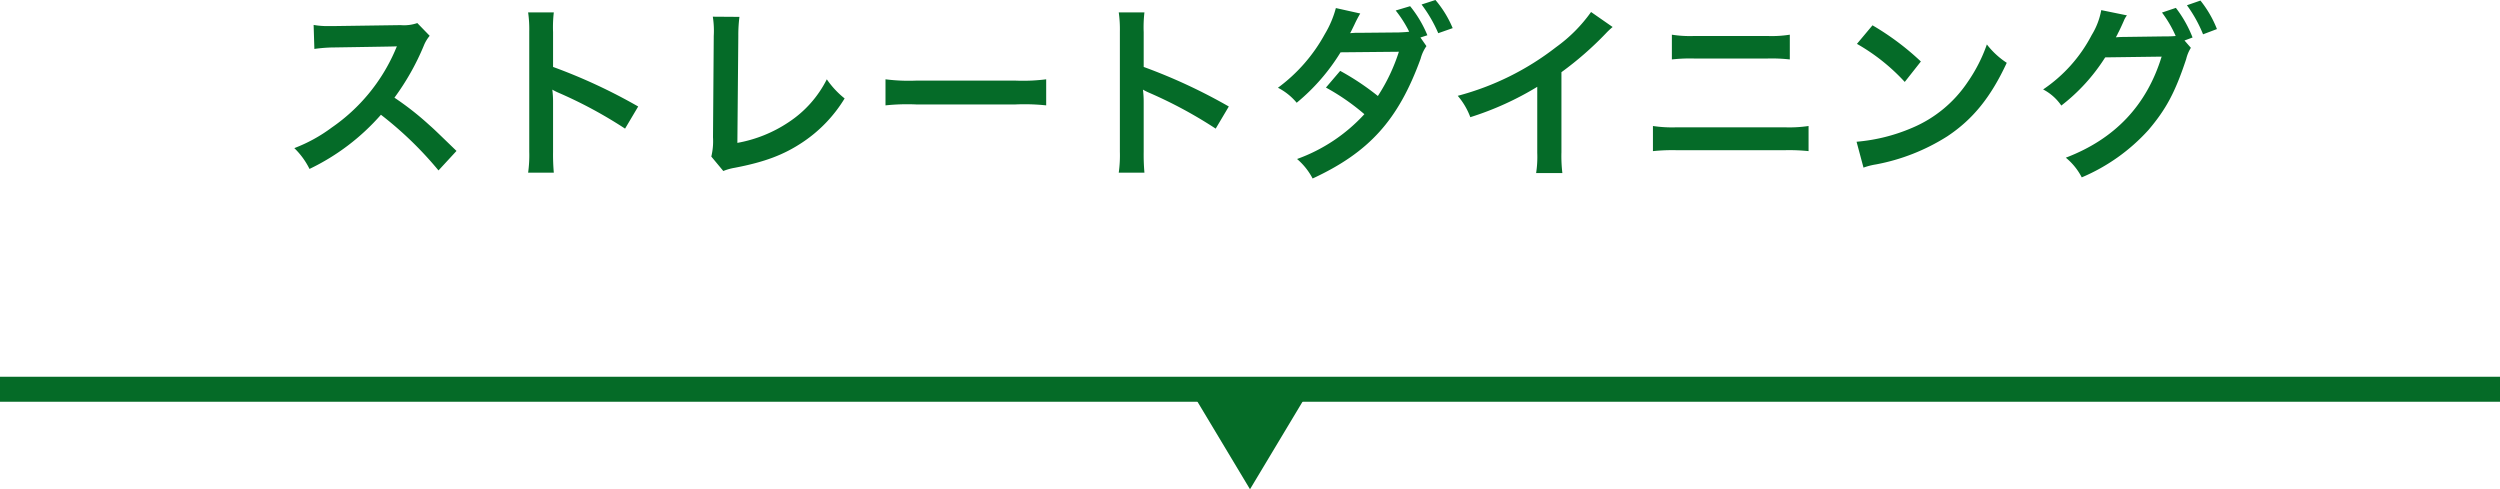
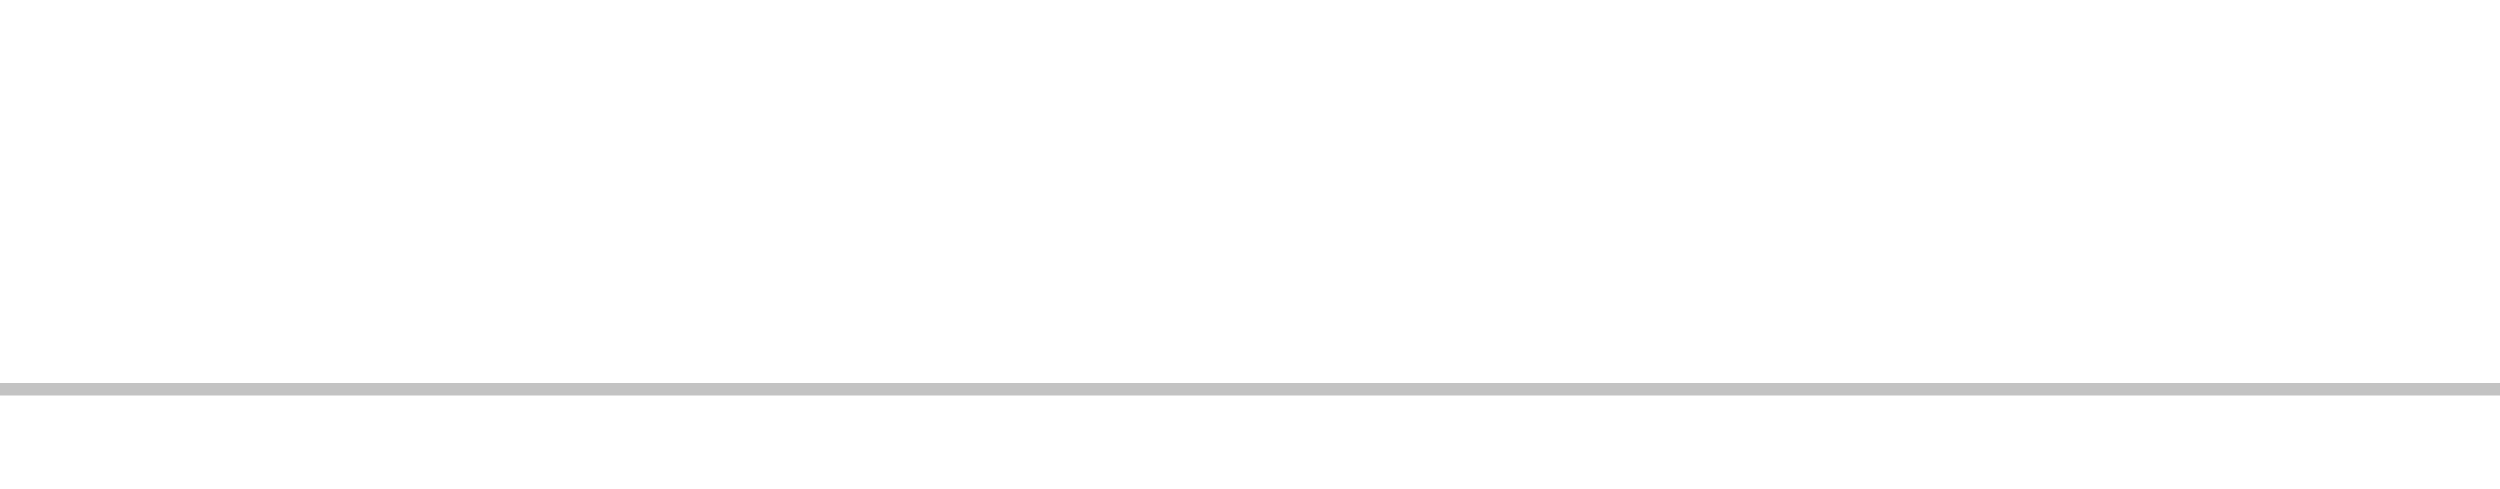
<svg xmlns="http://www.w3.org/2000/svg" width="400" height="78.28" viewBox="0 0 400 78.28">
  <g id="tab" transform="translate(-120 -5294.72)">
    <g id="off">
      <rect id="長方形_7039" data-name="長方形 7039" width="400" height="2" transform="translate(120 5356)" fill="#c3c3c3" />
-       <path id="h1" d="M-126.96-2.13c-3.63-3.51-3.63-3.51-4.38-4.17a46.5,46.5,0,0,0-5.55-4.35,39.732,39.732,0,0,0,4.68-8.28,5.77,5.77,0,0,1,.96-1.62l-1.98-2.04a6.5,6.5,0,0,1-2.67.33l-10.56.15h-.72a13.129,13.129,0,0,1-2.64-.18l.12,3.84a23.642,23.642,0,0,1,3.27-.24c9.45-.15,9.45-.15,9.93-.18l-.33.78A28.917,28.917,0,0,1-146.91-5.88a24.768,24.768,0,0,1-6,3.3A12.034,12.034,0,0,1-150.48.75a35.651,35.651,0,0,0,11.43-8.67A57.67,57.67,0,0,1-129.84.99Zm15.57,3.48a32.982,32.982,0,0,1-.12-3.33V-9.9a15.51,15.51,0,0,0-.12-2.04,9.693,9.693,0,0,0,1.02.51A70.978,70.978,0,0,1-99.99-5.7l2.1-3.54a88.138,88.138,0,0,0-13.62-6.33v-5.58a20.111,20.111,0,0,1,.12-3.15h-4.11a19.283,19.283,0,0,1,.18,3.06V-2.01a20.21,20.21,0,0,1-.18,3.36Zm25.44-24.96a14.593,14.593,0,0,1,.15,3.09l-.12,16.2a10.58,10.58,0,0,1-.27,3.09l1.92,2.31a8.6,8.6,0,0,1,1.8-.51c4.86-.93,7.92-2.1,10.92-4.11a22.365,22.365,0,0,0,6.69-6.99,14.092,14.092,0,0,1-2.85-3.06,17.728,17.728,0,0,1-6.12,6.87,21.577,21.577,0,0,1-8.19,3.3l.15-17.13a23.214,23.214,0,0,1,.18-3.03ZM-58.32-9.42a32.934,32.934,0,0,1,4.89-.15H-37.5a32.934,32.934,0,0,1,4.89.15v-4.17a29.461,29.461,0,0,1-4.86.21H-53.46a29.461,29.461,0,0,1-4.86-.21ZM-16.89,1.35a32.98,32.98,0,0,1-.12-3.33V-9.9a15.51,15.51,0,0,0-.12-2.04,9.693,9.693,0,0,0,1.02.51A70.978,70.978,0,0,1-5.49-5.7l2.1-3.54a88.138,88.138,0,0,0-13.62-6.33v-5.58a20.111,20.111,0,0,1,.12-3.15H-21a19.283,19.283,0,0,1,.18,3.06V-2.01A20.21,20.21,0,0,1-21,1.35ZM27.27-20.28l1.11-.36a18.5,18.5,0,0,0-2.76-4.65l-2.31.69a19.084,19.084,0,0,1,2.16,3.39c-.33.06-1.02.09-1.65.12l-6.24.06h-.72c-.45.03-.54.03-.84.06.15-.27.21-.39.72-1.44a18.022,18.022,0,0,1,.9-1.71l-3.9-.87a16.161,16.161,0,0,1-1.77,4.17,26.308,26.308,0,0,1-7.5,8.58,9.523,9.523,0,0,1,3,2.4,32.286,32.286,0,0,0,7.02-8.07L23.82-18a29.27,29.27,0,0,1-3.36,7.08,41.335,41.335,0,0,0-6.03-4.02l-2.28,2.67A35.444,35.444,0,0,1,18.3-8.01,27.008,27.008,0,0,1,7.53-.84a10.448,10.448,0,0,1,2.49,3.12c9.06-4.2,13.71-9.36,17.28-19.17a6.278,6.278,0,0,1,.93-2.01Zm5.16-1.5a17.105,17.105,0,0,0-2.76-4.5l-2.22.72a21.845,21.845,0,0,1,2.67,4.59Zm22.14-2.58a24,24,0,0,1-5.58,5.61,43.813,43.813,0,0,1-15.75,7.8,11.284,11.284,0,0,1,2.01,3.42,48.606,48.606,0,0,0,10.71-4.86V-1.83a16.873,16.873,0,0,1-.18,3.24h4.2a22.694,22.694,0,0,1-.15-3.33V-14.73a53.05,53.05,0,0,0,7.08-6.18,12.357,12.357,0,0,1,1.11-1.05ZM67.5-16.77a25.879,25.879,0,0,1,3.51-.15H82.86a25.879,25.879,0,0,1,3.51.15v-3.96a18.659,18.659,0,0,1-3.54.21H71.04a18.659,18.659,0,0,1-3.54-.21ZM64.47-2.1a29.726,29.726,0,0,1,3.78-.15H85.59a29.726,29.726,0,0,1,3.78.15V-6.12a20.938,20.938,0,0,1-3.84.21H68.31a20.938,20.938,0,0,1-3.84-.21ZM97.11-19.26a31.5,31.5,0,0,1,7.65,6.09l2.58-3.27a42.489,42.489,0,0,0-7.74-5.79ZM98.16.54a10.62,10.62,0,0,1,1.98-.51,32.4,32.4,0,0,0,11.43-4.5c4.11-2.73,6.96-6.27,9.51-11.76a12.936,12.936,0,0,1-3.18-2.94,25.05,25.05,0,0,1-3.06,6,20.044,20.044,0,0,1-8.91,7.35A28.586,28.586,0,0,1,97.05-3.6ZM149.52-19.8l1.29-.48a19.064,19.064,0,0,0-2.67-4.74l-2.22.75a18.6,18.6,0,0,1,2.19,3.75,14.5,14.5,0,0,1-1.56.06l-6.57.09c-.6,0-1.08.03-1.44.06l.24-.45c.06-.12.06-.15.21-.42.3-.6.57-1.2.81-1.74a3.581,3.581,0,0,1,.51-.9l-4.11-.84a11.512,11.512,0,0,1-1.53,3.99,23.635,23.635,0,0,1-7.77,8.7,7.971,7.971,0,0,1,2.91,2.58,29.81,29.81,0,0,0,7.02-7.71l9.03-.12c-2.4,7.8-7.47,13.17-15.33,16.17a9.927,9.927,0,0,1,2.55,3.15,30.283,30.283,0,0,0,10.68-7.59c2.82-3.33,4.26-6,6.03-11.34a6.051,6.051,0,0,1,.75-1.8Zm5.19-1.83a17.506,17.506,0,0,0-2.64-4.56l-2.16.75a21.489,21.489,0,0,1,2.58,4.65Z" transform="translate(320 5321)" fill="#056b28" />
-       <rect id="長方形_7108" data-name="長方形 7108" width="400" height="4" transform="translate(120 5355)" fill="#056b27" />
-       <path id="多角形_15" data-name="多角形 15" d="M9,0l9,15H0Z" transform="translate(329 5373) rotate(180)" fill="#056b27" />
    </g>
  </g>
</svg>